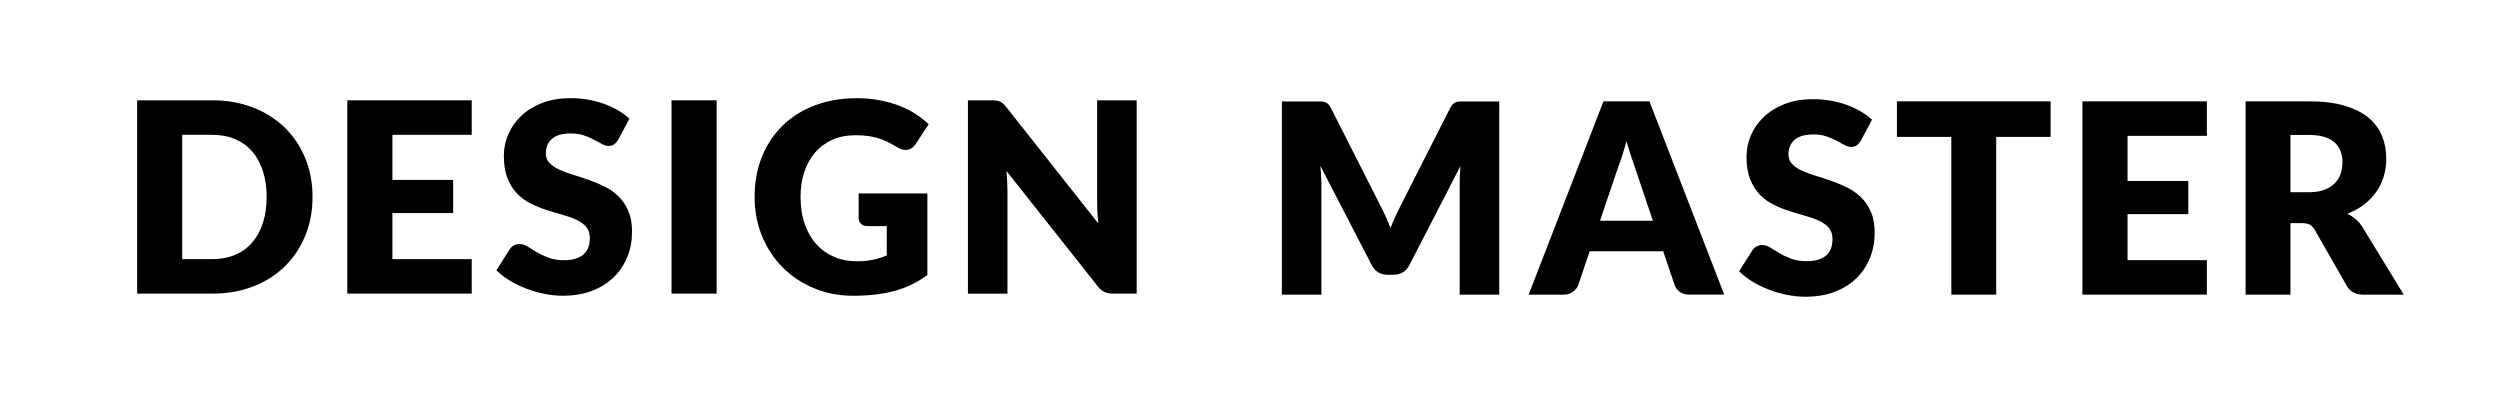
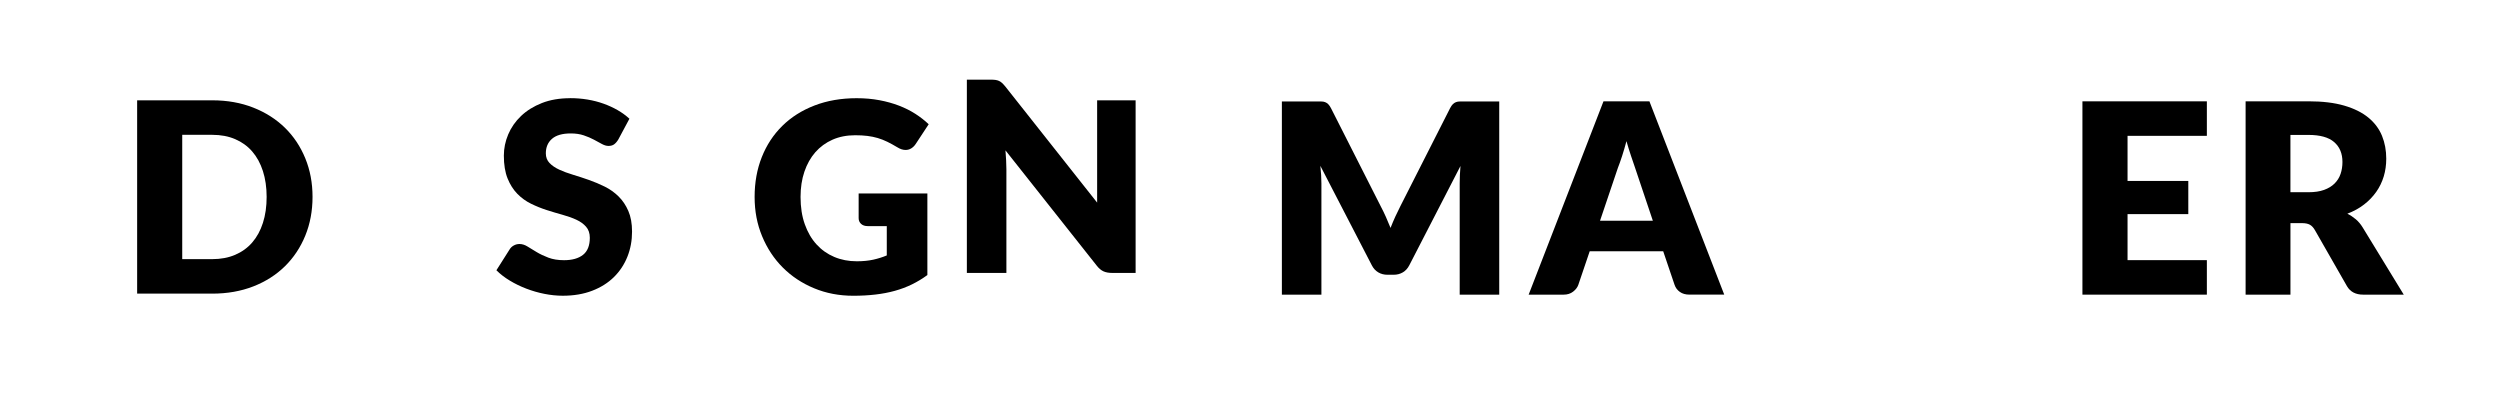
<svg xmlns="http://www.w3.org/2000/svg" id="Layer_1" data-name="Layer 1" viewBox="0 0 1013 161">
  <path d="M73.84,54.63h12.15c3.48,0,6.58.58,9.3,1.75,2.72,1.17,5.03,2.83,6.91,5,1.88,2.17,3.32,4.81,4.33,7.93,1,3.12,1.51,6.61,1.51,10.48s-.5,7.42-1.51,10.53c-1,3.12-2.45,5.76-4.33,7.93-1.88,2.17-4.19,3.84-6.91,5-2.72,1.17-5.82,1.75-9.3,1.75h-12.15v-50.37ZM55.57,40.65v78.33h30.43c6.09,0,11.64-.98,16.64-2.93,5-1.95,9.27-4.68,12.82-8.17,3.55-3.49,6.3-7.64,8.25-12.42,1.95-4.78,2.93-10.01,2.93-15.67s-.97-10.83-2.93-15.62c-1.96-4.79-4.7-8.91-8.25-12.39-3.55-3.47-7.82-6.2-12.82-8.17-5-1.97-10.55-2.96-16.64-2.96h-30.43Z" />
-   <polygon points="140.72 40.65 140.72 118.97 191.14 118.97 191.14 105 159 105 159 86.34 183.62 86.34 183.62 72.9 159 72.9 159 54.63 191.14 54.63 191.14 40.65 140.72 40.65" />
  <path d="M231.03,39.79c-4.3,0-8.12.65-11.45,1.96-3.33,1.31-6.15,3.06-8.44,5.24-2.3,2.19-4.03,4.68-5.21,7.47-1.18,2.79-1.77,5.66-1.77,8.6,0,3.66.5,6.73,1.5,9.22,1,2.49,2.32,4.57,3.95,6.24,1.63,1.67,3.48,3.01,5.56,4.03,2.08,1.02,4.21,1.88,6.4,2.58,2.18.7,4.32,1.34,6.4,1.91,2.08.57,3.93,1.24,5.56,1.99,1.63.75,2.95,1.7,3.95,2.85,1,1.15,1.51,2.63,1.51,4.46,0,3.15-.91,5.46-2.74,6.91-1.83,1.45-4.39,2.18-7.69,2.18-2.44,0-4.55-.34-6.34-1.02-1.79-.68-3.38-1.43-4.76-2.26-1.38-.82-2.62-1.58-3.71-2.26s-2.18-1.02-3.25-1.02c-.83,0-1.6.2-2.31.59-.72.39-1.27.91-1.67,1.56l-5.38,8.49c1.54,1.54,3.35,2.94,5.43,4.19,2.08,1.26,4.3,2.34,6.67,3.25,2.37.91,4.81,1.62,7.34,2.12,2.53.5,5.01.76,7.45.76,4.44,0,8.41-.67,11.91-2.02,3.5-1.34,6.43-3.19,8.82-5.54,2.38-2.35,4.2-5.1,5.46-8.26,1.26-3.15,1.88-6.54,1.88-10.16,0-3.26-.5-6.05-1.5-8.36-1-2.31-2.32-4.27-3.95-5.88-1.63-1.61-3.49-2.94-5.59-3.98-2.1-1.04-4.24-1.94-6.43-2.71-2.18-.77-4.33-1.47-6.42-2.1-2.1-.63-3.96-1.32-5.59-2.07-1.63-.75-2.95-1.65-3.95-2.69-1-1.04-1.5-2.35-1.5-3.92,0-2.47.83-4.44,2.5-5.89,1.67-1.45,4.2-2.18,7.61-2.18,1.97,0,3.73.26,5.27.78,1.54.52,2.91,1.1,4.11,1.75,1.2.64,2.27,1.23,3.23,1.75.95.52,1.84.78,2.66.78.93,0,1.69-.21,2.28-.64.59-.43,1.16-1.07,1.69-1.94l4.52-8.44c-1.4-1.29-2.98-2.44-4.76-3.47-1.77-1.02-3.68-1.9-5.73-2.63-2.04-.73-4.2-1.29-6.48-1.67-2.28-.38-4.62-.57-7.02-.57Z" />
-   <rect x="272.1" y="40.65" width="18.28" height="78.33" />
  <path d="M347.15,39.79c-6.31,0-12.01.99-17.12,2.96-5.11,1.97-9.46,4.73-13.06,8.28-3.6,3.55-6.37,7.77-8.3,12.66-1.94,4.89-2.9,10.26-2.9,16.1s1.01,11.05,3.04,15.94c2.03,4.89,4.82,9.12,8.39,12.69,3.57,3.57,7.79,6.36,12.66,8.38,4.87,2.03,10.18,3.04,15.91,3.04,3.19,0,6.17-.16,8.95-.49,2.78-.32,5.39-.82,7.85-1.5,2.46-.68,4.76-1.55,6.94-2.61,2.17-1.06,4.26-2.32,6.26-3.79v-33.06h-27.85v10c0,.93.32,1.7.97,2.31.65.61,1.54.92,2.69.92h7.74v11.88c-1.72.72-3.55,1.29-5.48,1.72-1.94.43-4.16.65-6.67.65-3.3,0-6.33-.58-9.11-1.75-2.78-1.17-5.18-2.86-7.2-5.08-2.03-2.22-3.61-4.94-4.76-8.17-1.15-3.23-1.72-6.92-1.72-11.07,0-3.76.52-7.18,1.56-10.24,1.04-3.06,2.52-5.69,4.43-7.88,1.92-2.18,4.24-3.88,6.96-5.08,2.72-1.2,5.79-1.8,9.19-1.8,1.83,0,3.48.09,4.94.27,1.47.18,2.87.47,4.2.86,1.32.4,2.62.9,3.9,1.53,1.27.63,2.63,1.37,4.06,2.23,1.15.72,2.26,1.07,3.33,1.07.82,0,1.58-.21,2.28-.64.7-.43,1.3-1.02,1.8-1.77l5.27-8.01c-1.58-1.51-3.37-2.9-5.38-4.2-2.01-1.29-4.22-2.4-6.64-3.33-2.42-.93-5.06-1.67-7.93-2.21-2.87-.54-5.93-.81-9.19-.81Z" />
-   <path d="M444.56,40.65v41.45c0,1.26.04,2.59.11,4.01.07,1.42.18,2.87.32,4.38l-37.2-47.04c-.5-.61-.95-1.09-1.34-1.45-.39-.36-.81-.64-1.24-.83-.43-.2-.91-.33-1.45-.4-.54-.07-1.2-.11-1.99-.11h-9.57v78.33h16.02v-41.99c0-1.15-.04-2.37-.11-3.68-.07-1.31-.16-2.64-.27-4.01l36.94,46.66c.89,1.15,1.83,1.94,2.79,2.37s2.15.64,3.55.64h9.46V40.65h-16.02Z" />
+   <path d="M444.56,40.65v41.45l-37.2-47.04c-.5-.61-.95-1.09-1.34-1.45-.39-.36-.81-.64-1.24-.83-.43-.2-.91-.33-1.45-.4-.54-.07-1.2-.11-1.99-.11h-9.57v78.33h16.02v-41.99c0-1.15-.04-2.37-.11-3.68-.07-1.31-.16-2.64-.27-4.01l36.94,46.66c.89,1.15,1.83,1.94,2.79,2.37s2.15.64,3.55.64h9.46V40.65h-16.02Z" />
  <path d="M593.61,41.12h-2.07c-.59,0-1.12.09-1.59.27-.47.18-.88.46-1.26.83-.38.38-.75.91-1.1,1.59l-20.1,39.61c-.72,1.4-1.42,2.84-2.1,4.33-.68,1.49-1.33,3.02-1.94,4.6-.61-1.54-1.25-3.05-1.91-4.52-.66-1.47-1.35-2.89-2.07-4.25l-20.16-39.77c-.36-.68-.73-1.21-1.1-1.59-.37-.37-.8-.65-1.26-.83-.47-.18-.99-.27-1.59-.27h-15.94v78.27h16.02v-45.05c0-1.04-.04-2.18-.11-3.41-.07-1.24-.18-2.48-.32-3.74l20.86,40.32c.65,1.26,1.51,2.2,2.61,2.85,1.09.65,2.34.97,3.74.97h2.47c1.4,0,2.64-.32,3.74-.97,1.09-.64,1.96-1.59,2.61-2.85l20.75-40.26c-.22,2.54-.32,4.91-.32,7.09v45.05h16.02V41.12h-13.87Z" />
  <path d="M655.54,68.1c.54-1.36,1.11-2.98,1.72-4.84.61-1.87,1.2-3.89,1.78-6.07.61,2.15,1.23,4.15,1.85,5.99.63,1.85,1.17,3.45,1.64,4.81l7.2,21.45h-21.4l7.21-21.34ZM649.73,41.06l-30.32,78.33h14.19c1.51,0,2.78-.4,3.82-1.21,1.04-.81,1.74-1.71,2.1-2.72l4.63-13.65h29.78l4.62,13.65c.4,1.15,1.1,2.09,2.13,2.82,1.02.74,2.32,1.1,3.9,1.1h14.08l-30.32-78.33h-18.6Z" />
-   <path d="M734.56,40.2c-4.3,0-8.12.65-11.45,1.96-3.33,1.31-6.15,3.06-8.44,5.24-2.29,2.19-4.03,4.68-5.21,7.47-1.18,2.79-1.77,5.66-1.77,8.6,0,3.66.5,6.73,1.5,9.22,1,2.49,2.32,4.57,3.95,6.24s3.49,3.01,5.57,4.03c2.08,1.02,4.21,1.88,6.4,2.58,2.18.7,4.32,1.34,6.4,1.91,2.08.57,3.93,1.24,5.56,1.99,1.63.75,2.95,1.7,3.95,2.85,1,1.15,1.51,2.63,1.51,4.46,0,3.15-.91,5.46-2.74,6.91-1.83,1.45-4.39,2.18-7.69,2.18-2.44,0-4.55-.34-6.34-1.02-1.79-.68-3.38-1.43-4.76-2.26-1.38-.82-2.61-1.58-3.71-2.26-1.09-.68-2.18-1.02-3.25-1.02-.82,0-1.6.2-2.31.59-.72.39-1.27.91-1.67,1.56l-5.38,8.49c1.54,1.54,3.35,2.94,5.43,4.19,2.08,1.26,4.3,2.34,6.66,3.25,2.37.91,4.82,1.62,7.34,2.12,2.53.5,5.01.76,7.44.76,4.44,0,8.41-.67,11.91-2.02,3.49-1.34,6.43-3.19,8.82-5.54,2.38-2.35,4.2-5.1,5.46-8.26,1.26-3.15,1.88-6.54,1.88-10.16,0-3.26-.51-6.05-1.5-8.36-1-2.31-2.32-4.27-3.96-5.88-1.63-1.61-3.49-2.94-5.59-3.98-2.1-1.04-4.24-1.94-6.43-2.71-2.19-.77-4.33-1.47-6.42-2.1-2.1-.63-3.96-1.32-5.59-2.07-1.63-.75-2.95-1.65-3.95-2.69-1-1.04-1.5-2.35-1.5-3.92,0-2.47.83-4.44,2.5-5.89,1.67-1.45,4.2-2.18,7.61-2.18,1.97,0,3.73.26,5.27.78,1.54.52,2.91,1.1,4.11,1.75,1.2.64,2.27,1.23,3.23,1.75.95.52,1.84.78,2.66.78.93,0,1.69-.21,2.28-.64.59-.43,1.16-1.07,1.69-1.94l4.52-8.44c-1.4-1.29-2.99-2.44-4.76-3.47-1.77-1.02-3.68-1.9-5.72-2.63-2.04-.73-4.2-1.29-6.48-1.67-2.27-.38-4.61-.57-7.01-.57Z" />
-   <polygon points="768.64 41.06 768.64 55.47 790.68 55.47 790.68 119.39 808.86 119.39 808.86 55.47 830.9 55.47 830.9 41.06 768.64 41.06" />
  <polygon points="843.8 41.06 843.8 119.39 894.22 119.39 894.22 105.41 862.08 105.41 862.08 86.76 886.7 86.76 886.7 73.32 862.08 73.32 862.08 55.04 894.22 55.04 894.22 41.06 843.8 41.06" />
  <path d="M928.09,54.67h7.31c4.7,0,8.16.96,10.4,2.9,2.24,1.94,3.36,4.63,3.36,8.06,0,1.72-.25,3.33-.75,4.81-.5,1.49-1.31,2.79-2.42,3.9-1.11,1.11-2.54,1.98-4.28,2.61-1.74.63-3.84.94-6.32.94h-7.31v-23.22ZM909.92,41.06v78.33h18.17v-28.98h4.62c1.4,0,2.48.22,3.25.65s1.44,1.15,2.02,2.15l13.01,22.74c1.33,2.29,3.51,3.44,6.56,3.44h16.45l-16.66-27.26c-.79-1.29-1.71-2.38-2.77-3.28-1.06-.89-2.2-1.65-3.42-2.26,2.55-.97,4.8-2.2,6.75-3.71,1.96-1.5,3.6-3.22,4.95-5.13s2.36-4.01,3.04-6.26c.68-2.26,1.02-4.66,1.02-7.2,0-3.33-.57-6.42-1.72-9.25-1.15-2.83-2.99-5.29-5.51-7.37-2.53-2.08-5.79-3.7-9.78-4.87-4-1.17-8.83-1.75-14.49-1.75h-25.48Z" />
</svg>